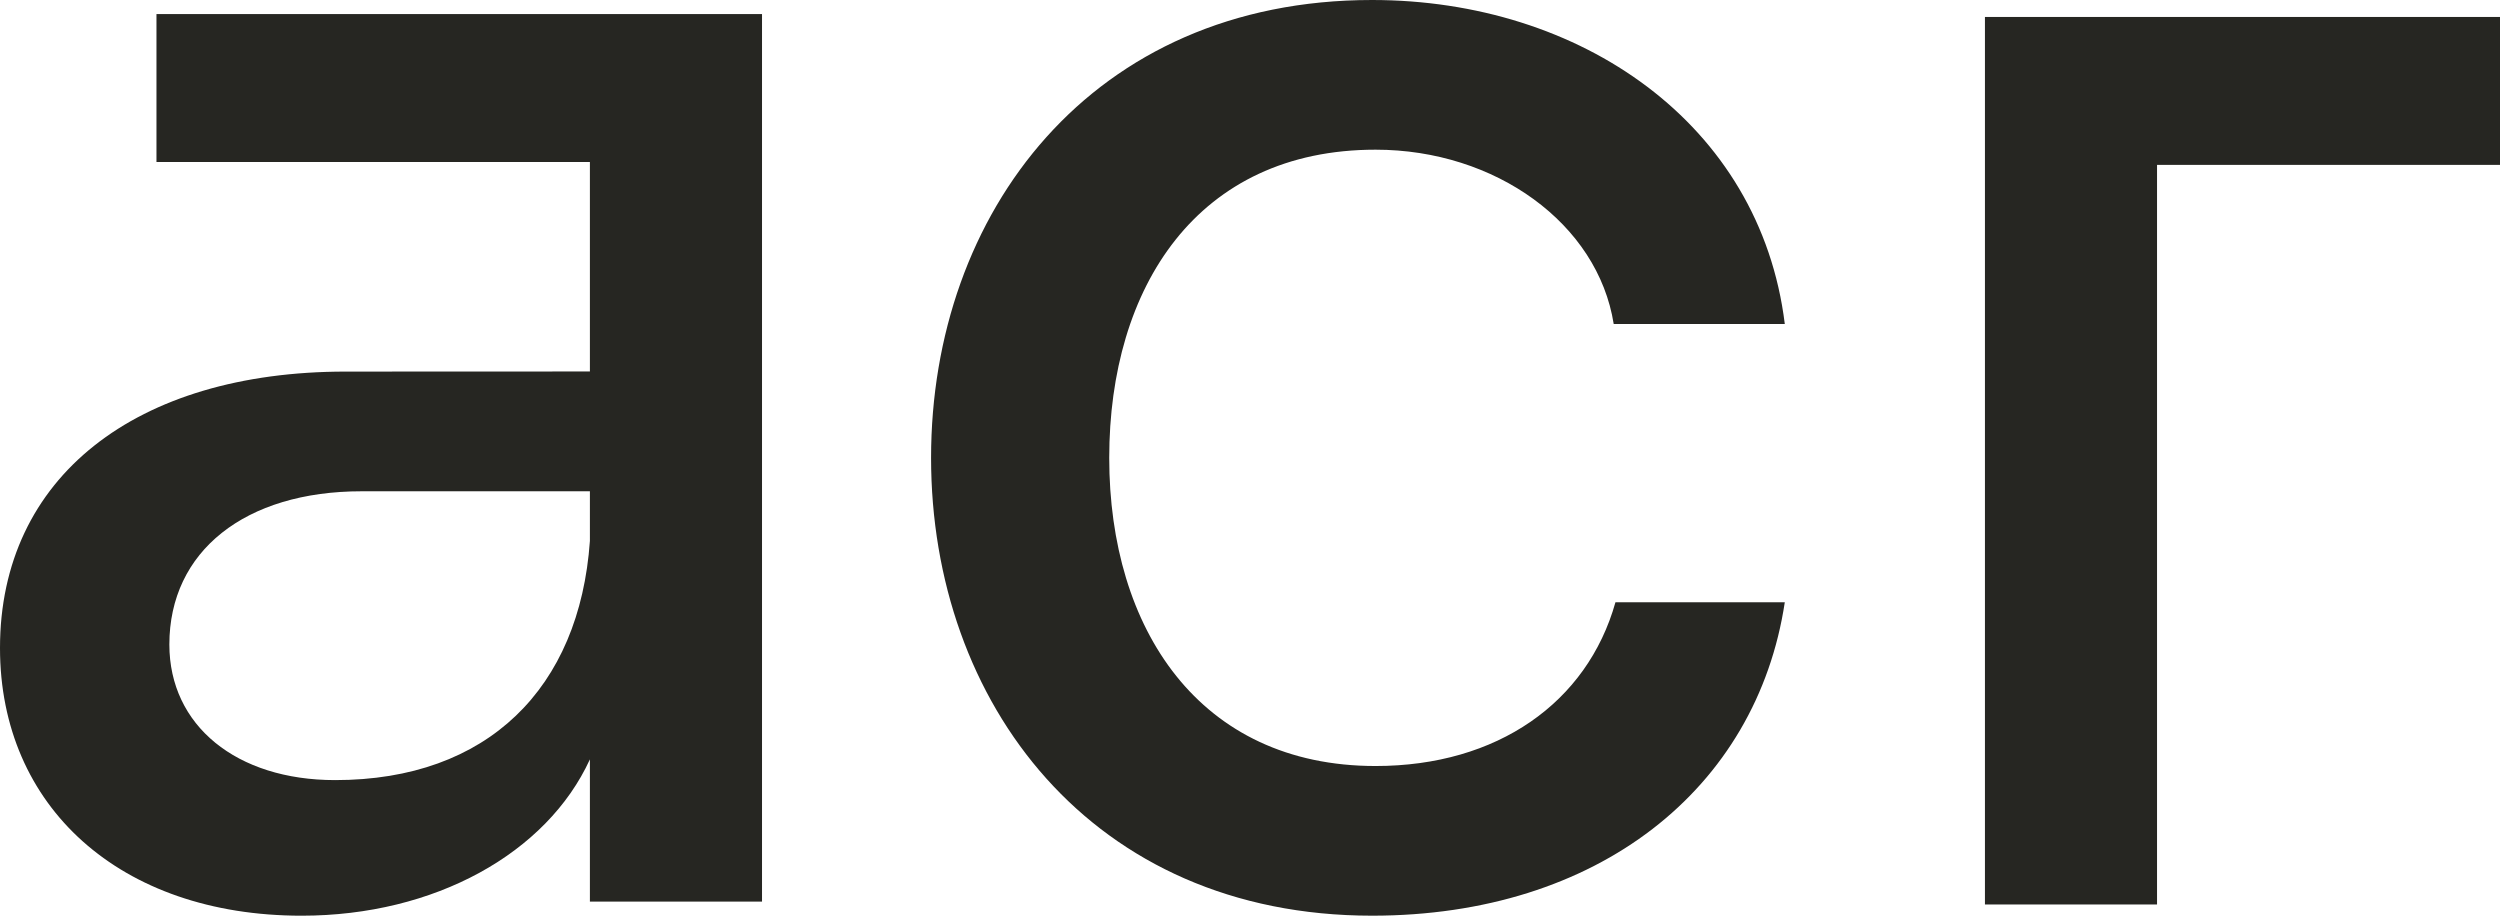
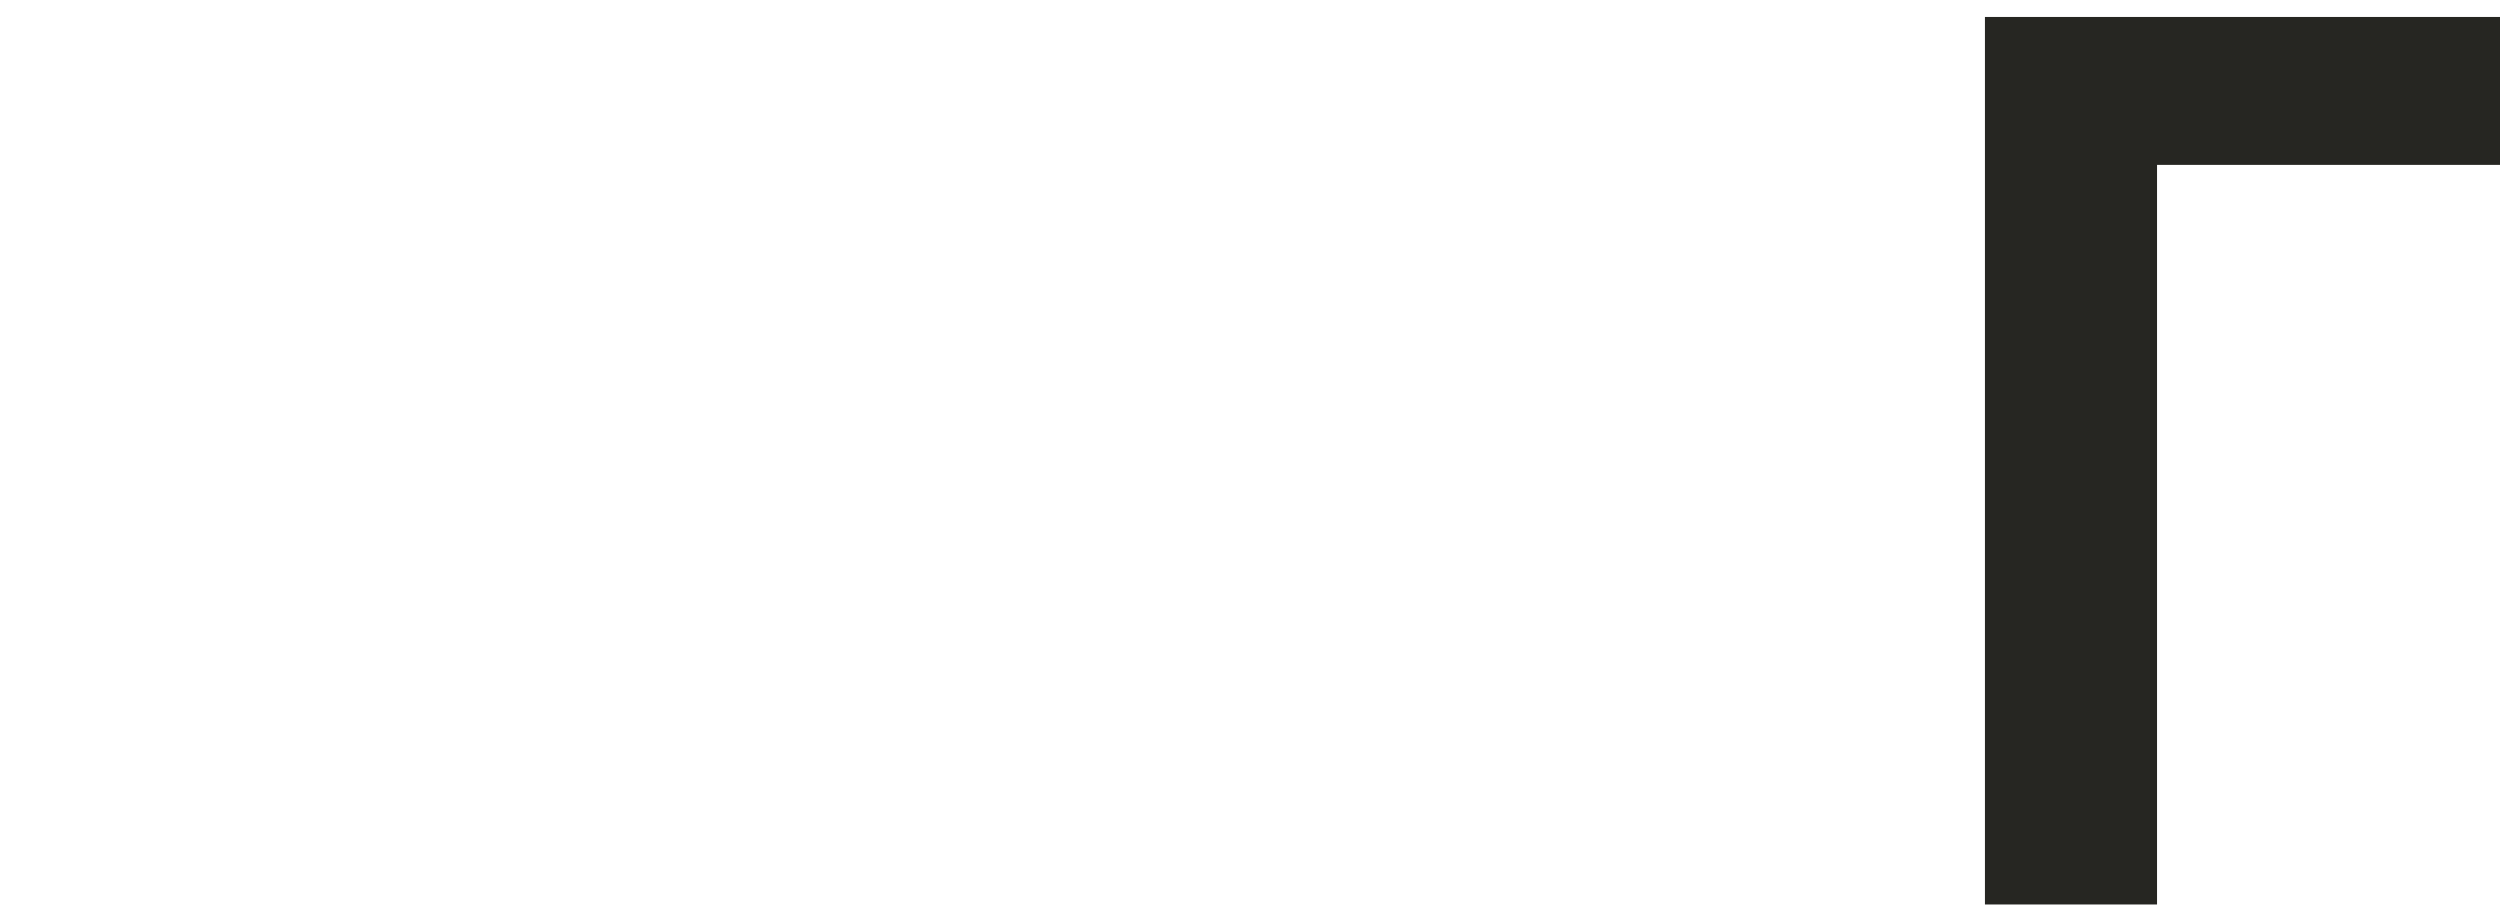
<svg xmlns="http://www.w3.org/2000/svg" viewBox="0 0 172 63">
  <g id="Group-9">
    <g id="Group-8">
-       <path d="M30.582 10.298C38.834 10.298 45.873 15.386 46.965 22.292L58.736 22.292C57.038 8.481 44.659 0 30.339 0C11.043 0 0 14.659 0 31.5C0 48.34 11.043 62.999 30.339 62.999C45.873 62.999 56.795 54.276 58.736 41.434L47.086 41.434C45.145 48.34 38.955 52.702 30.582 52.702C18.446 52.702 12.257 43.252 12.257 31.5C12.257 19.748 18.325 10.298 30.582 10.298" transform="translate(64.058 0)" id="Fill-2" fill="#262622" fill-rule="evenodd" stroke="none" />
      <path d="M0 0L0 61.061L11.84 61.061L11.84 10.177L35.436 10.177L35.436 0L0 0Z" transform="translate(136.564 1.167)" id="Fill-4" fill="#262622" fill-rule="evenodd" stroke="none" />
-       <path d="M23.056 52.701C16.262 52.701 11.652 48.946 11.652 43.372C11.652 36.95 16.867 32.83 24.879 32.83L40.585 32.83L40.585 36.248C39.873 46.375 33.559 52.701 23.056 52.701L23.056 52.701ZM10.765 10.177L40.585 10.177L40.585 24.588C40.585 24.589 23.787 24.595 23.787 24.595C9.345 24.595 0 31.861 0 43.614C0 54.518 8.252 62.03 20.753 62.03C29.904 62.03 37.623 57.733 40.585 51.274L40.585 61.061L52.427 61.061L52.427 0L10.765 0L10.765 10.177Z" transform="translate(0 0.97)" id="Fill-6" fill="#262622" fill-rule="evenodd" stroke="none" />
    </g>
  </g>
</svg>